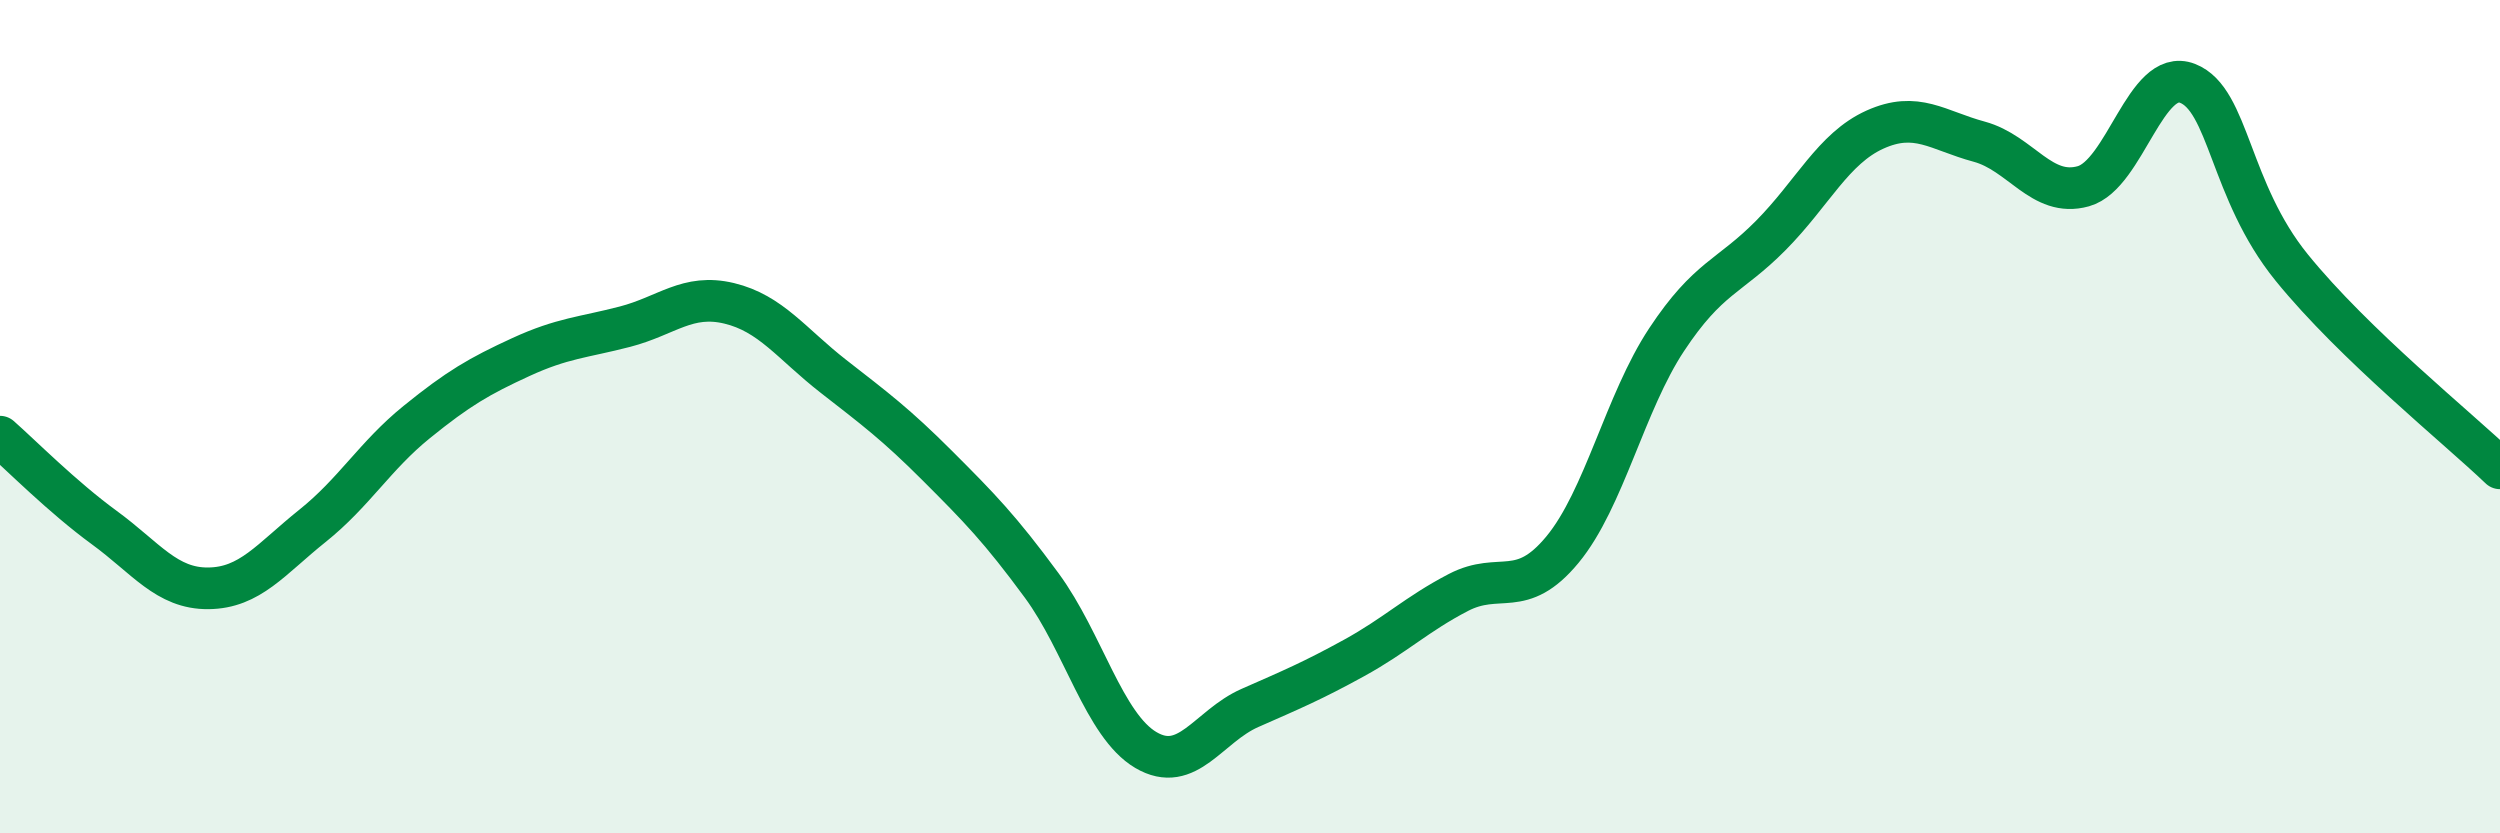
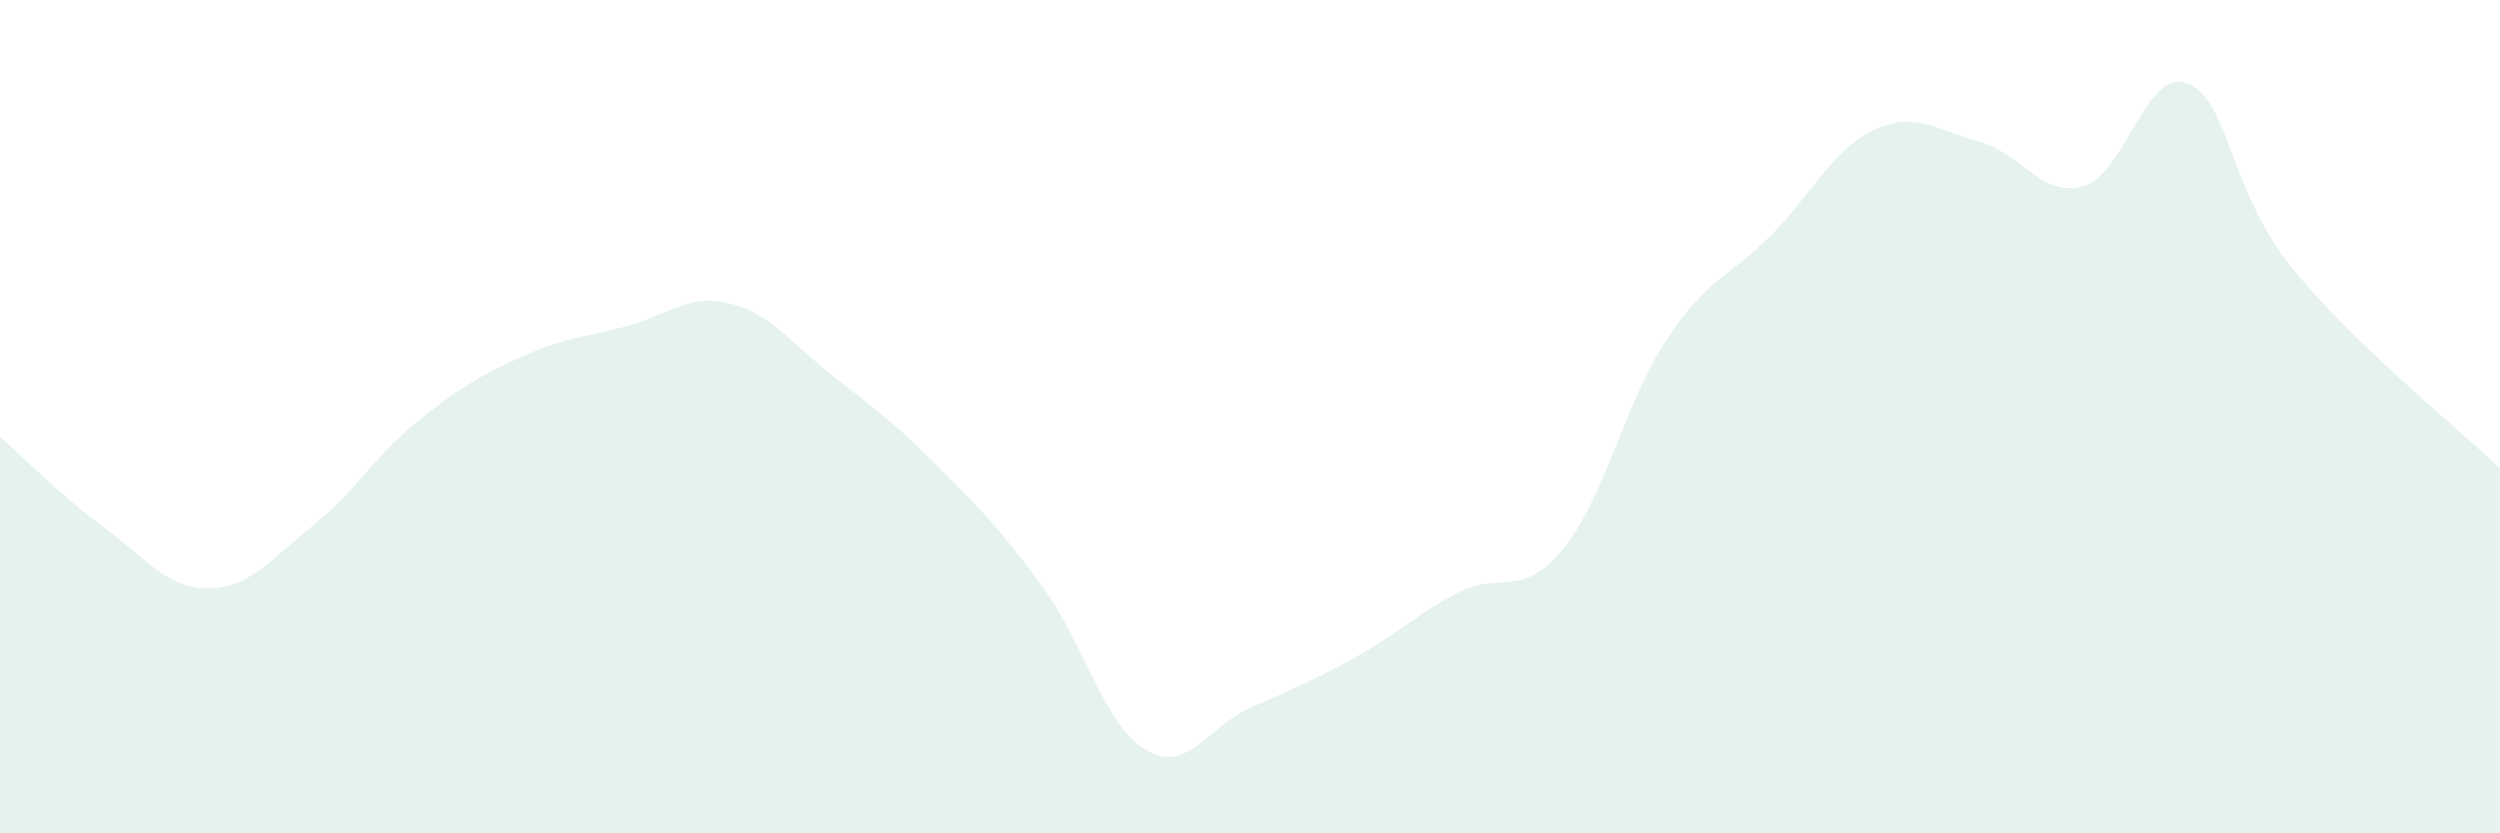
<svg xmlns="http://www.w3.org/2000/svg" width="60" height="20" viewBox="0 0 60 20">
  <path d="M 0,10.48 C 0.5,10.92 1.5,11.93 2.5,12.66 C 3.5,13.39 4,14.13 5,14.12 C 6,14.11 6.5,13.42 7.5,12.62 C 8.5,11.82 9,10.94 10,10.13 C 11,9.32 11.5,9.03 12.5,8.57 C 13.5,8.11 14,8.1 15,7.84 C 16,7.58 16.5,7.04 17.5,7.28 C 18.5,7.52 19,8.25 20,9.03 C 21,9.81 21.5,10.18 22.5,11.18 C 23.5,12.18 24,12.69 25,14.05 C 26,15.41 26.5,17.41 27.5,18 C 28.5,18.59 29,17.43 30,16.99 C 31,16.55 31.5,16.34 32.5,15.79 C 33.5,15.24 34,14.74 35,14.22 C 36,13.7 36.5,14.4 37.5,13.19 C 38.5,11.98 39,9.66 40,8.15 C 41,6.64 41.5,6.66 42.5,5.65 C 43.5,4.64 44,3.56 45,3.11 C 46,2.66 46.5,3.13 47.5,3.4 C 48.5,3.67 49,4.75 50,4.47 C 51,4.19 51.5,1.61 52.5,2 C 53.5,2.39 53.5,4.57 55,6.42 C 56.5,8.27 59,10.28 60,11.24L60 20L0 20Z" fill="#008740" opacity="0.1" stroke-linecap="round" stroke-linejoin="round" />
-   <path d="M 0,10.48 C 0.5,10.92 1.5,11.93 2.5,12.66 C 3.5,13.39 4,14.13 5,14.12 C 6,14.11 6.5,13.42 7.5,12.62 C 8.5,11.82 9,10.94 10,10.13 C 11,9.32 11.5,9.03 12.5,8.57 C 13.5,8.11 14,8.1 15,7.84 C 16,7.58 16.5,7.04 17.5,7.28 C 18.5,7.52 19,8.25 20,9.03 C 21,9.81 21.5,10.18 22.5,11.18 C 23.5,12.18 24,12.69 25,14.05 C 26,15.41 26.5,17.41 27.5,18 C 28.5,18.59 29,17.43 30,16.99 C 31,16.55 31.5,16.34 32.5,15.79 C 33.5,15.24 34,14.74 35,14.22 C 36,13.7 36.5,14.4 37.5,13.19 C 38.5,11.98 39,9.66 40,8.15 C 41,6.64 41.5,6.66 42.5,5.65 C 43.5,4.64 44,3.56 45,3.11 C 46,2.66 46.5,3.13 47.5,3.4 C 48.5,3.67 49,4.75 50,4.47 C 51,4.19 51.5,1.61 52.5,2 C 53.5,2.39 53.5,4.57 55,6.42 C 56.5,8.27 59,10.28 60,11.24" stroke="#008740" stroke-width="1" fill="none" stroke-linecap="round" stroke-linejoin="round" />
</svg>